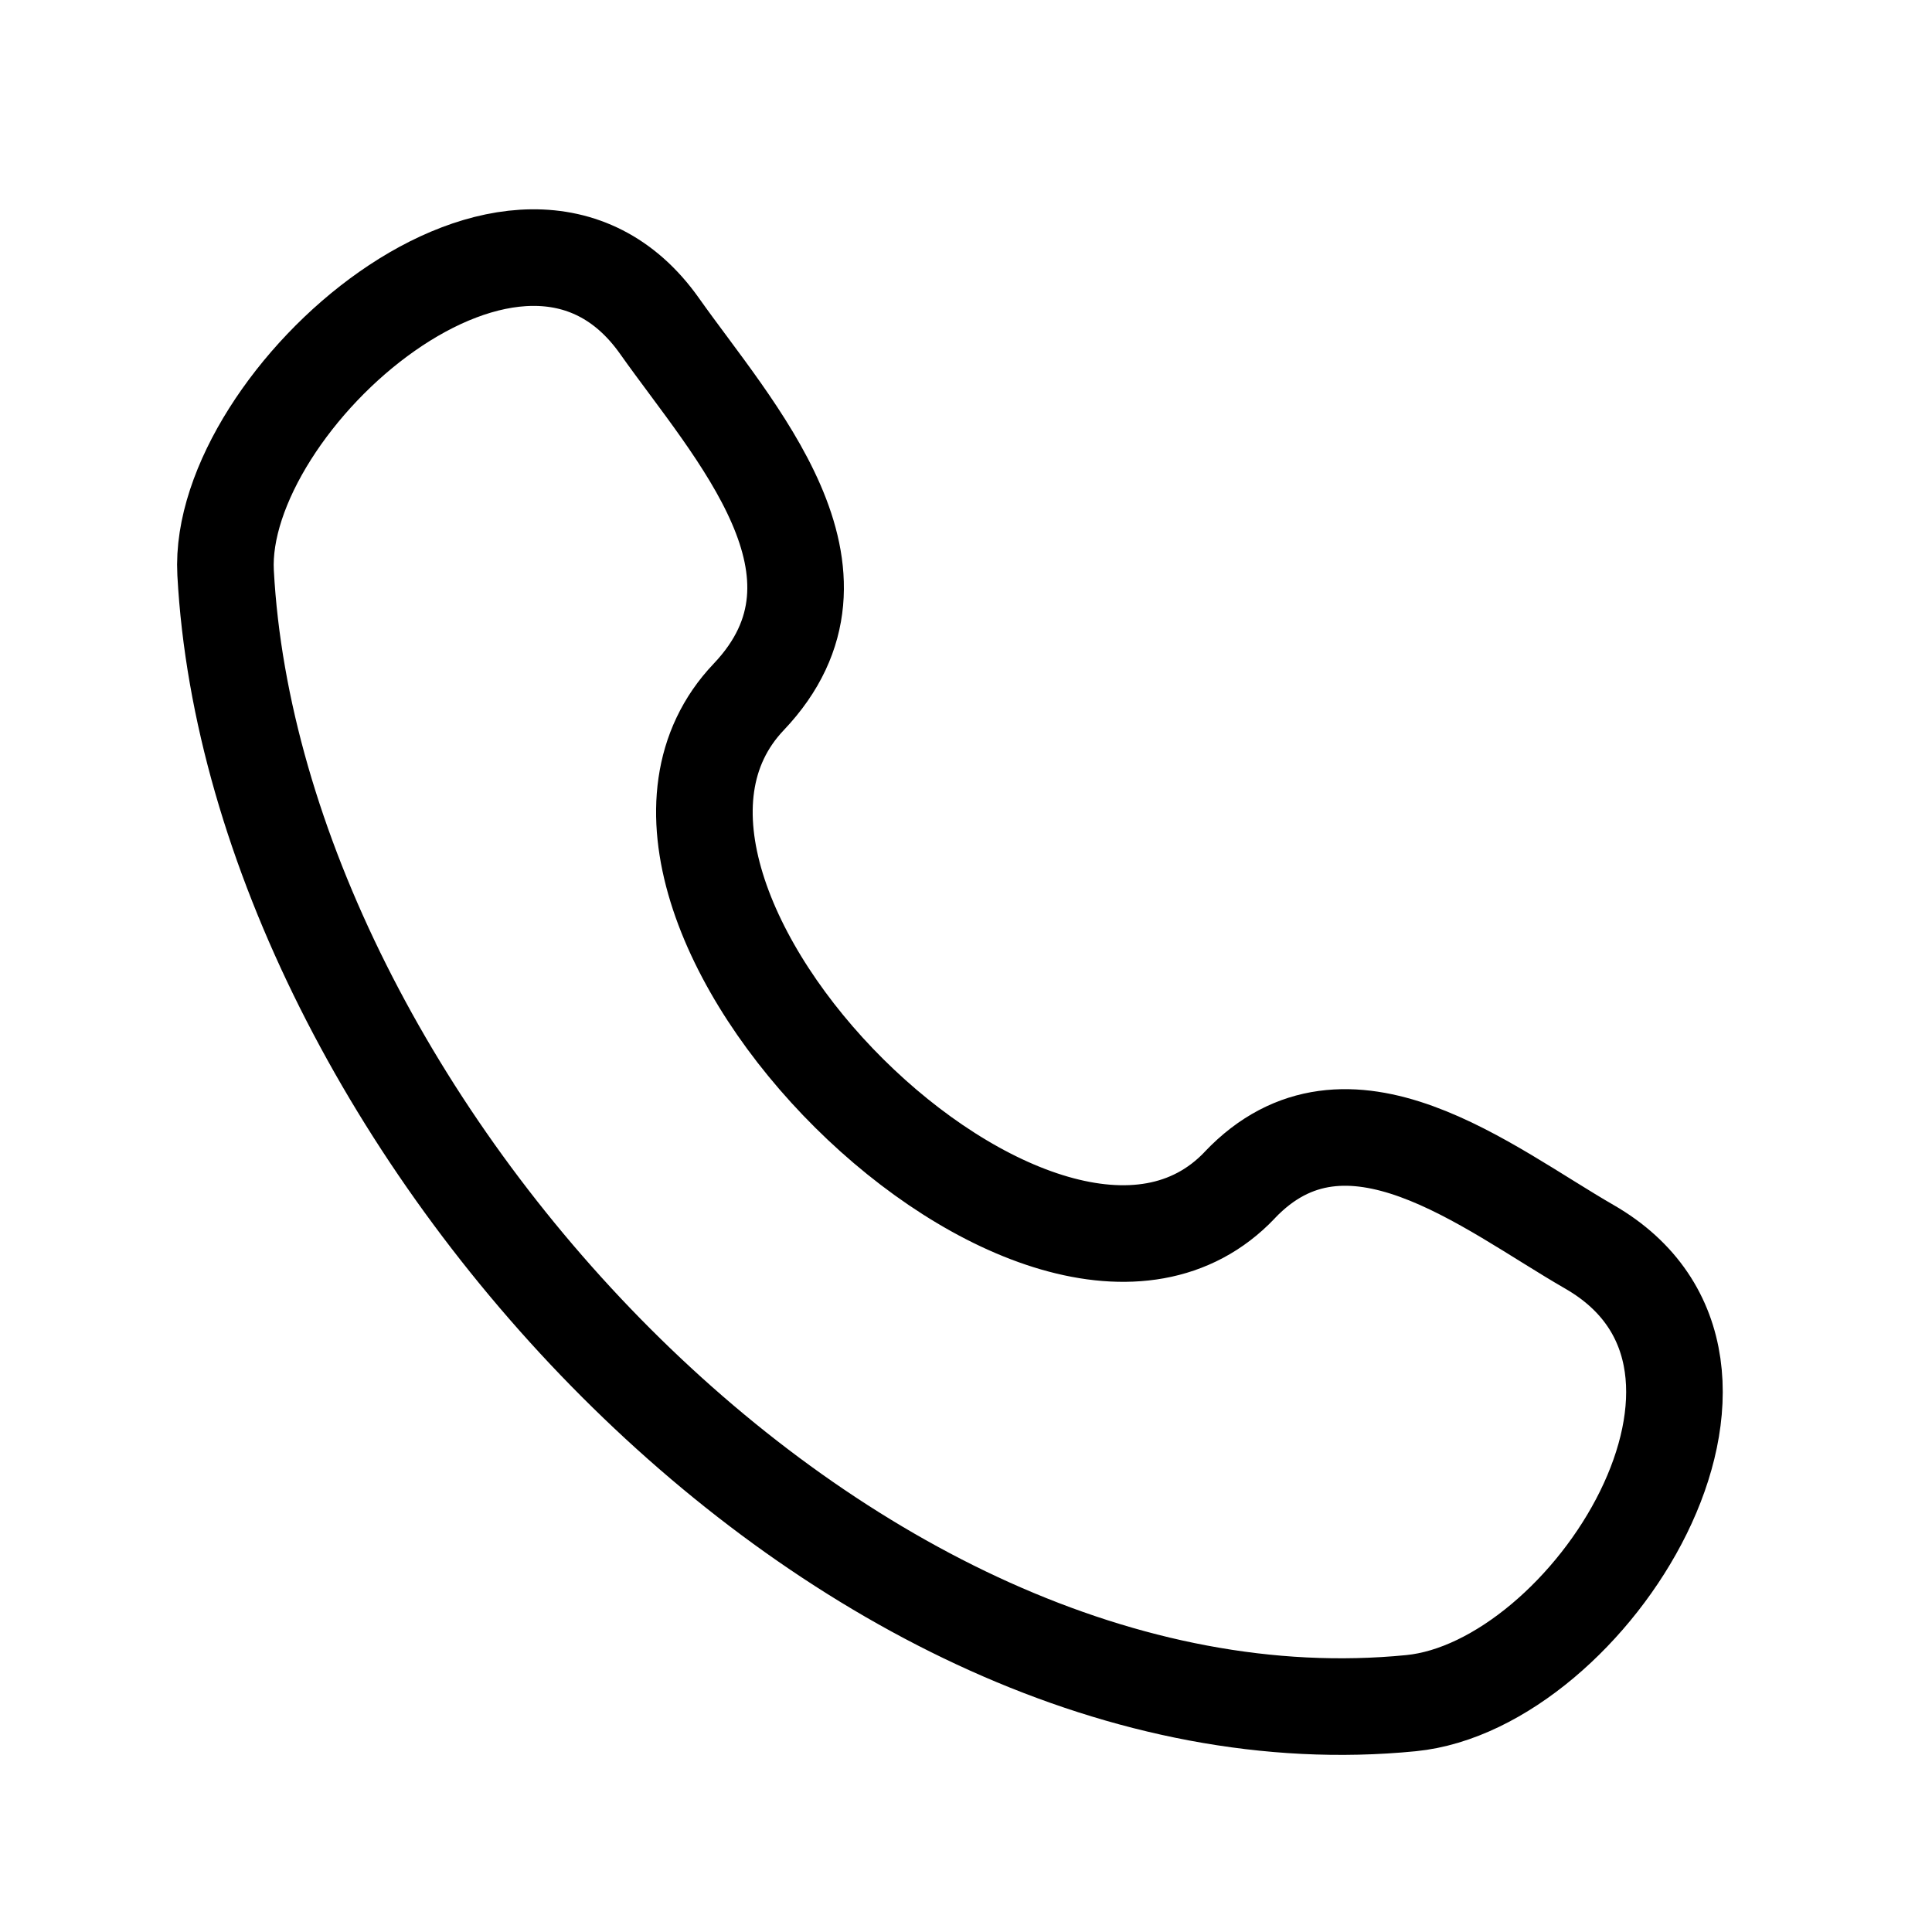
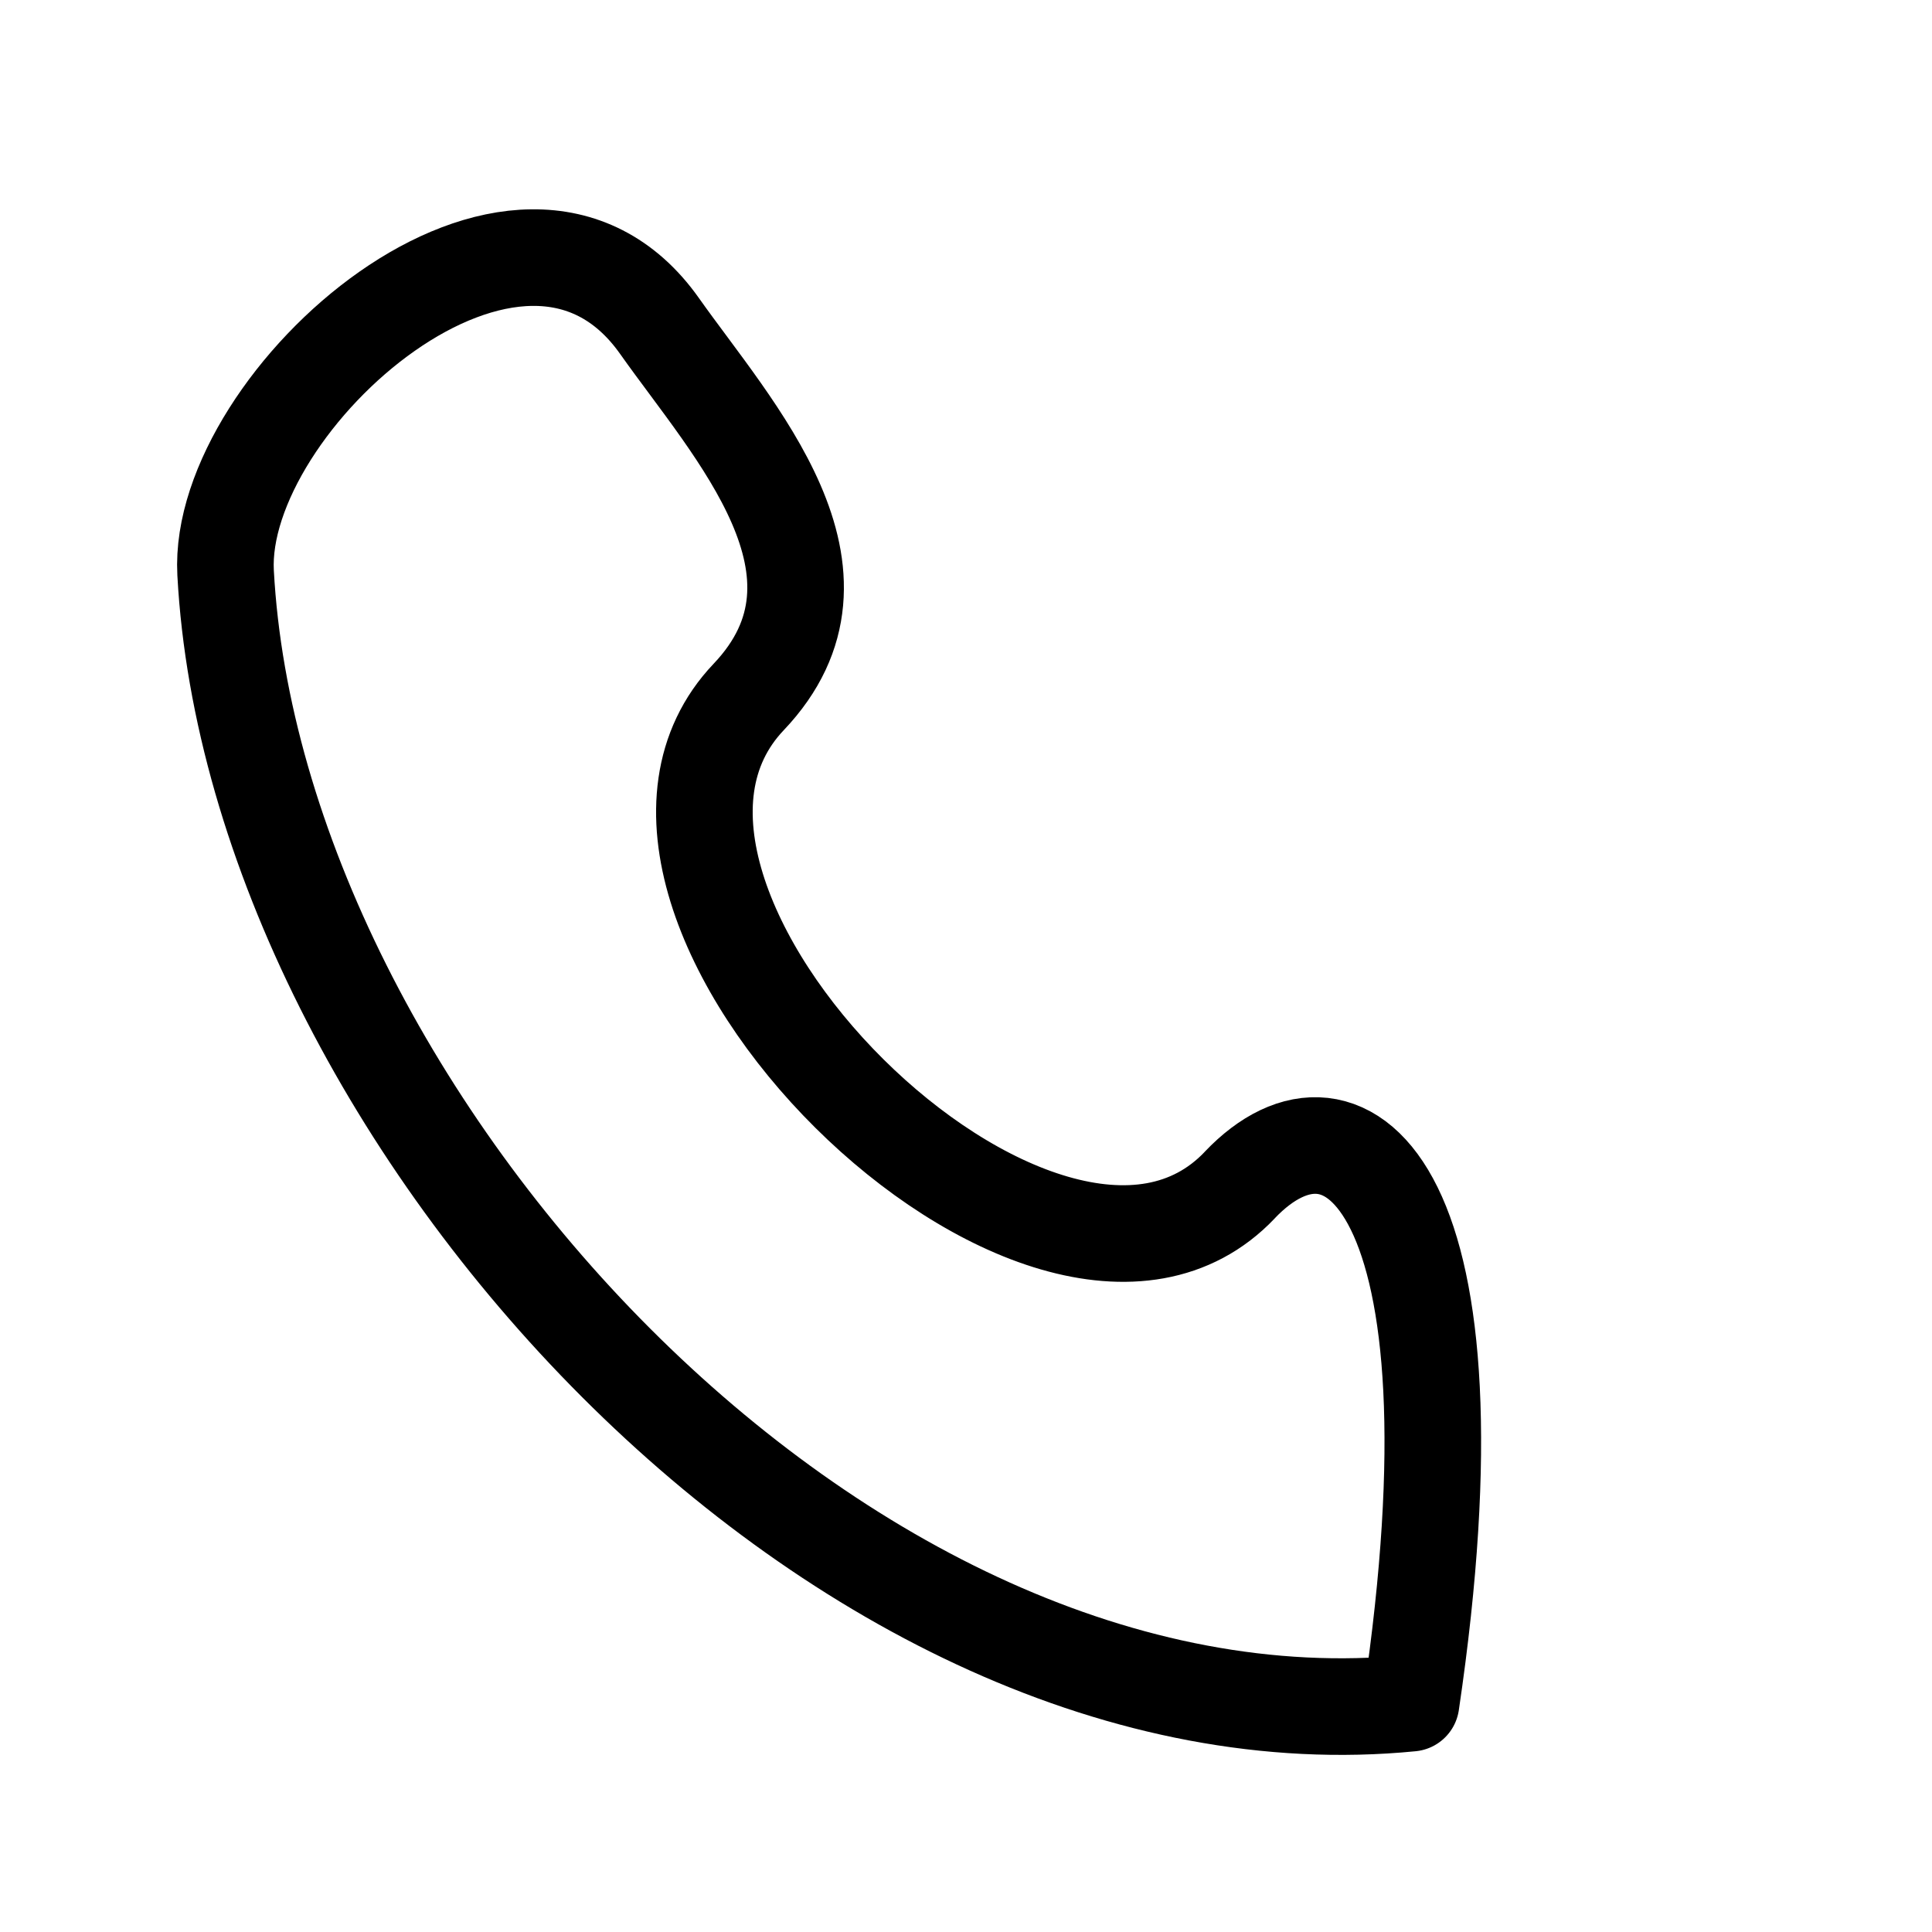
<svg xmlns="http://www.w3.org/2000/svg" width="60" height="60" viewBox="0 0 60 60" fill="none">
-   <path d="M38.501 36.805C32.514 43.105 17.241 27.97 23.251 21.645C26.921 17.783 22.776 13.37 20.481 10.123C16.174 4.035 6.721 12.44 7.006 17.788C7.914 34.653 26.156 54.638 43.821 52.893C49.346 52.348 55.696 42.368 49.359 38.72C46.189 36.895 41.836 33.295 38.501 36.803" stroke="black" stroke-width="3" stroke-linecap="round" stroke-linejoin="round" />
+   <path d="M38.501 36.805C32.514 43.105 17.241 27.97 23.251 21.645C26.921 17.783 22.776 13.37 20.481 10.123C16.174 4.035 6.721 12.44 7.006 17.788C7.914 34.653 26.156 54.638 43.821 52.893C46.189 36.895 41.836 33.295 38.501 36.803" stroke="black" stroke-width="3" stroke-linecap="round" stroke-linejoin="round" />
</svg>